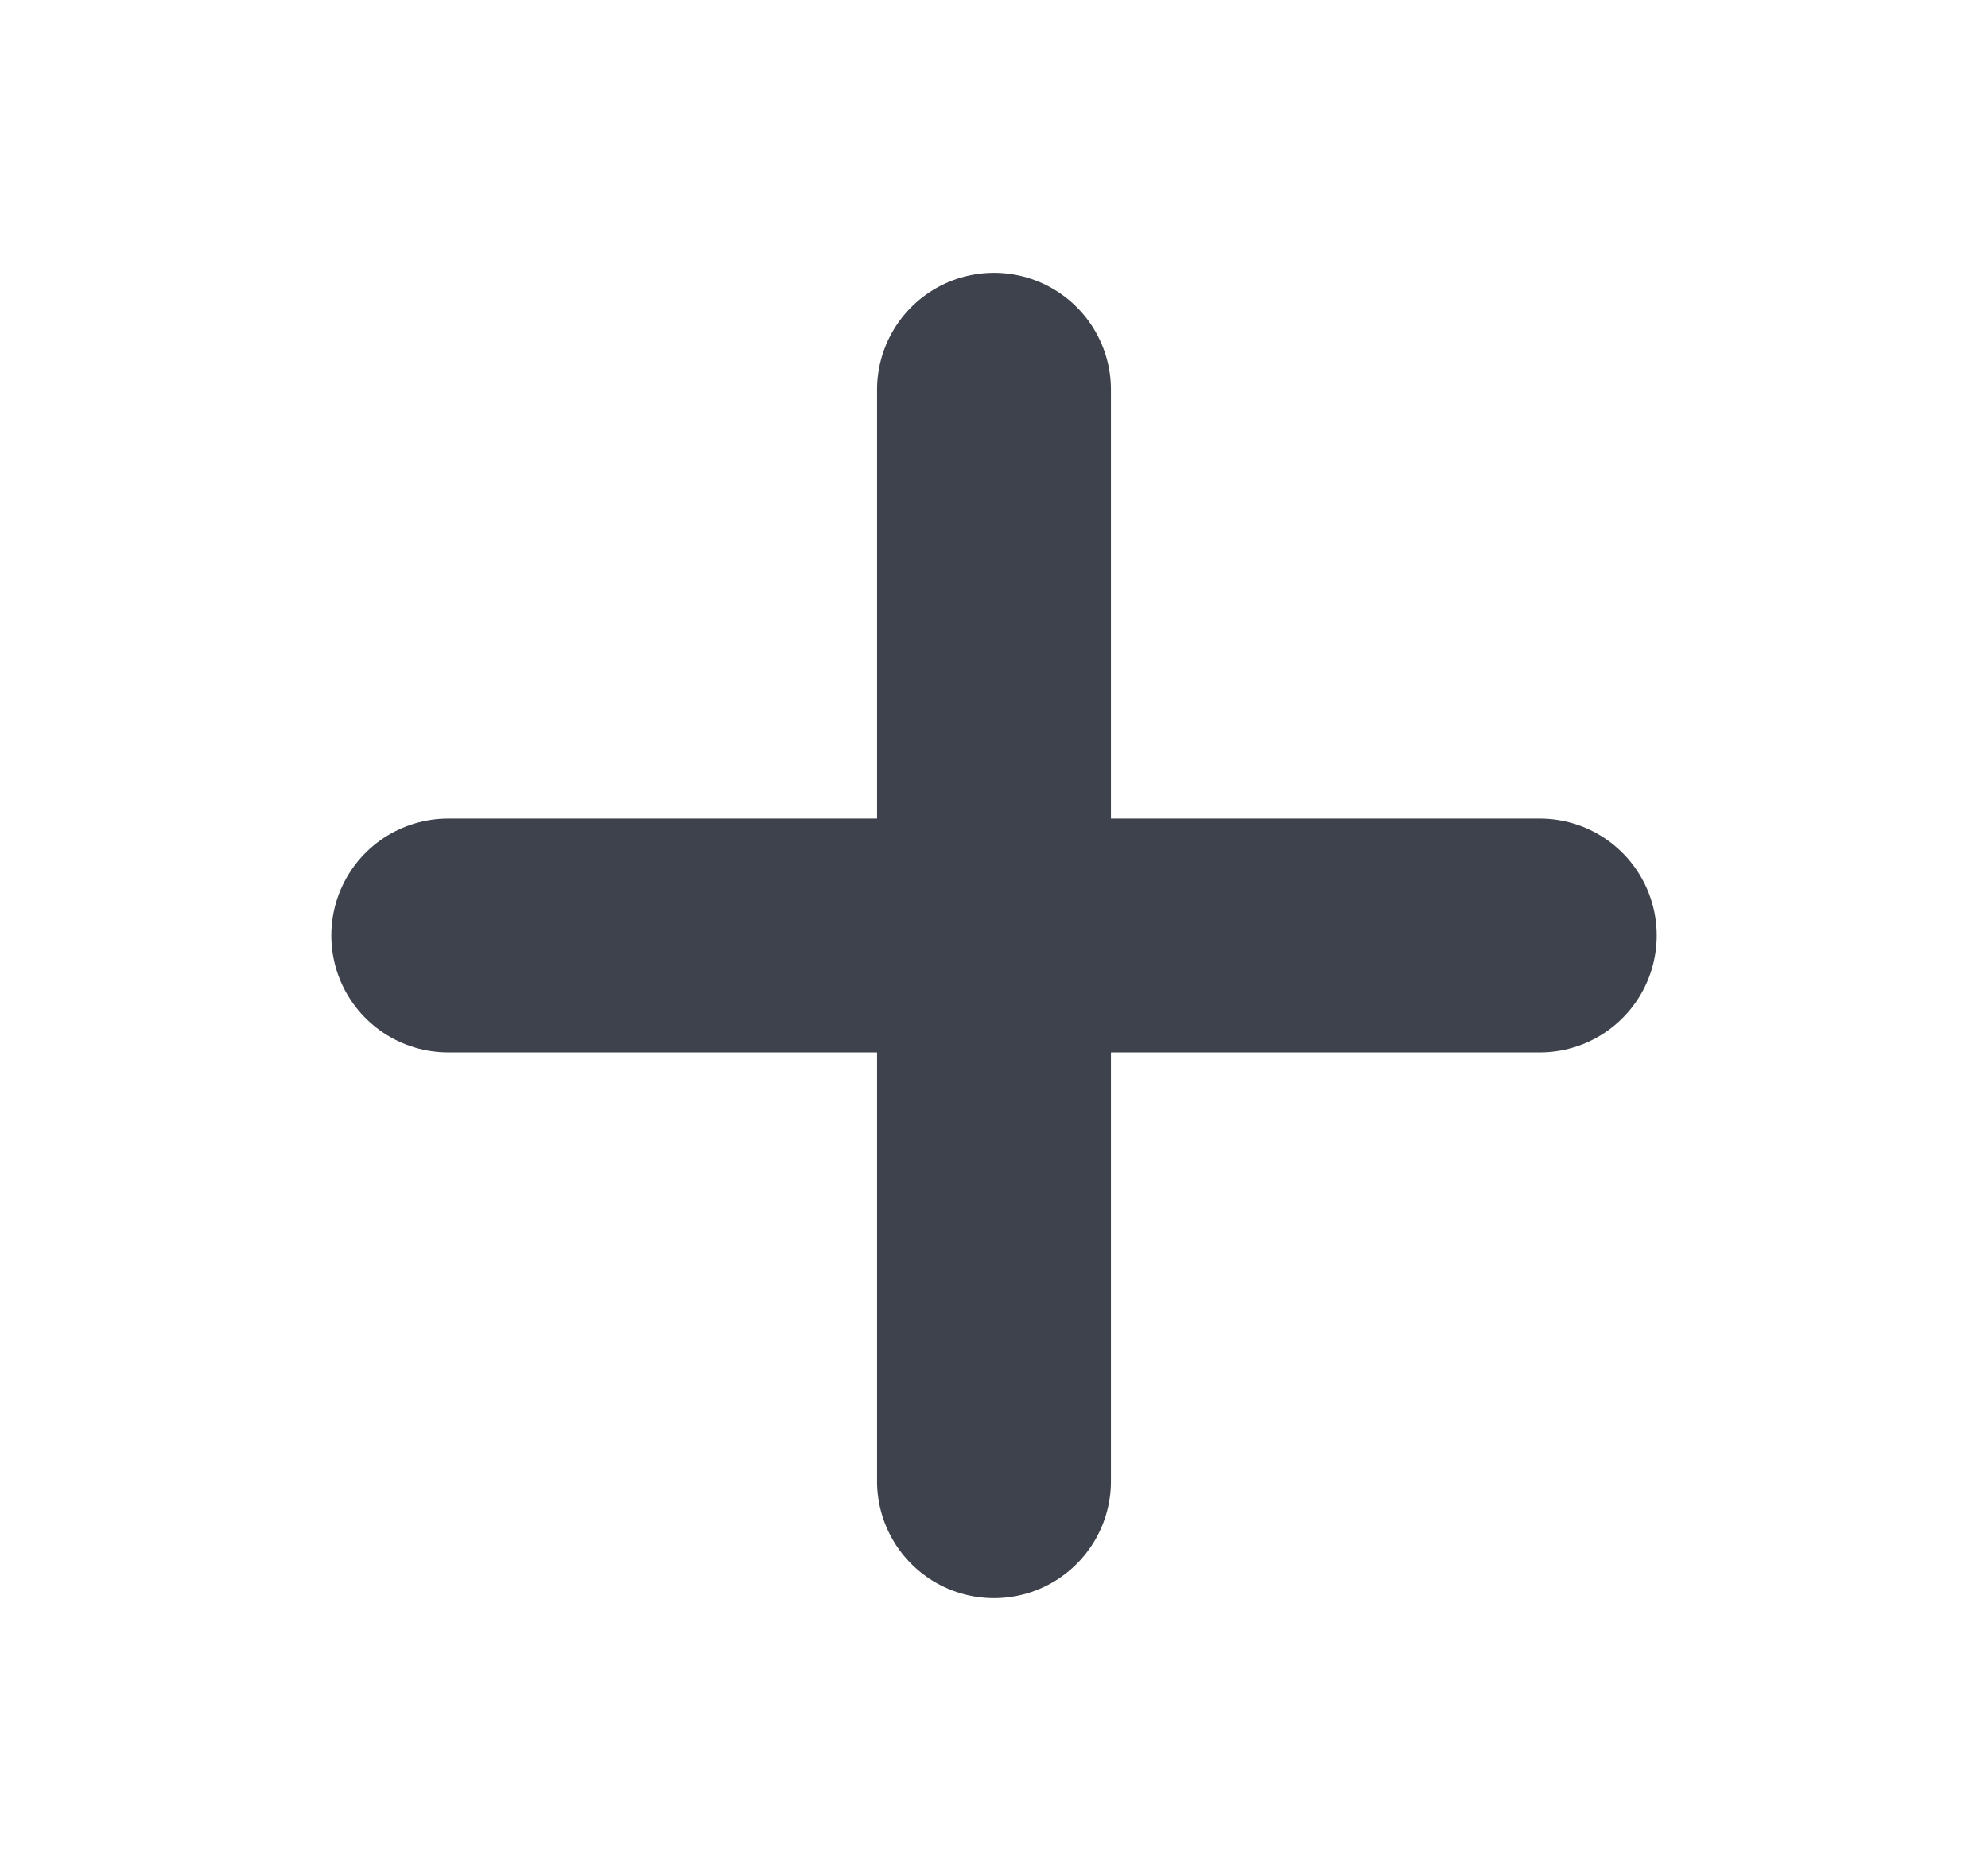
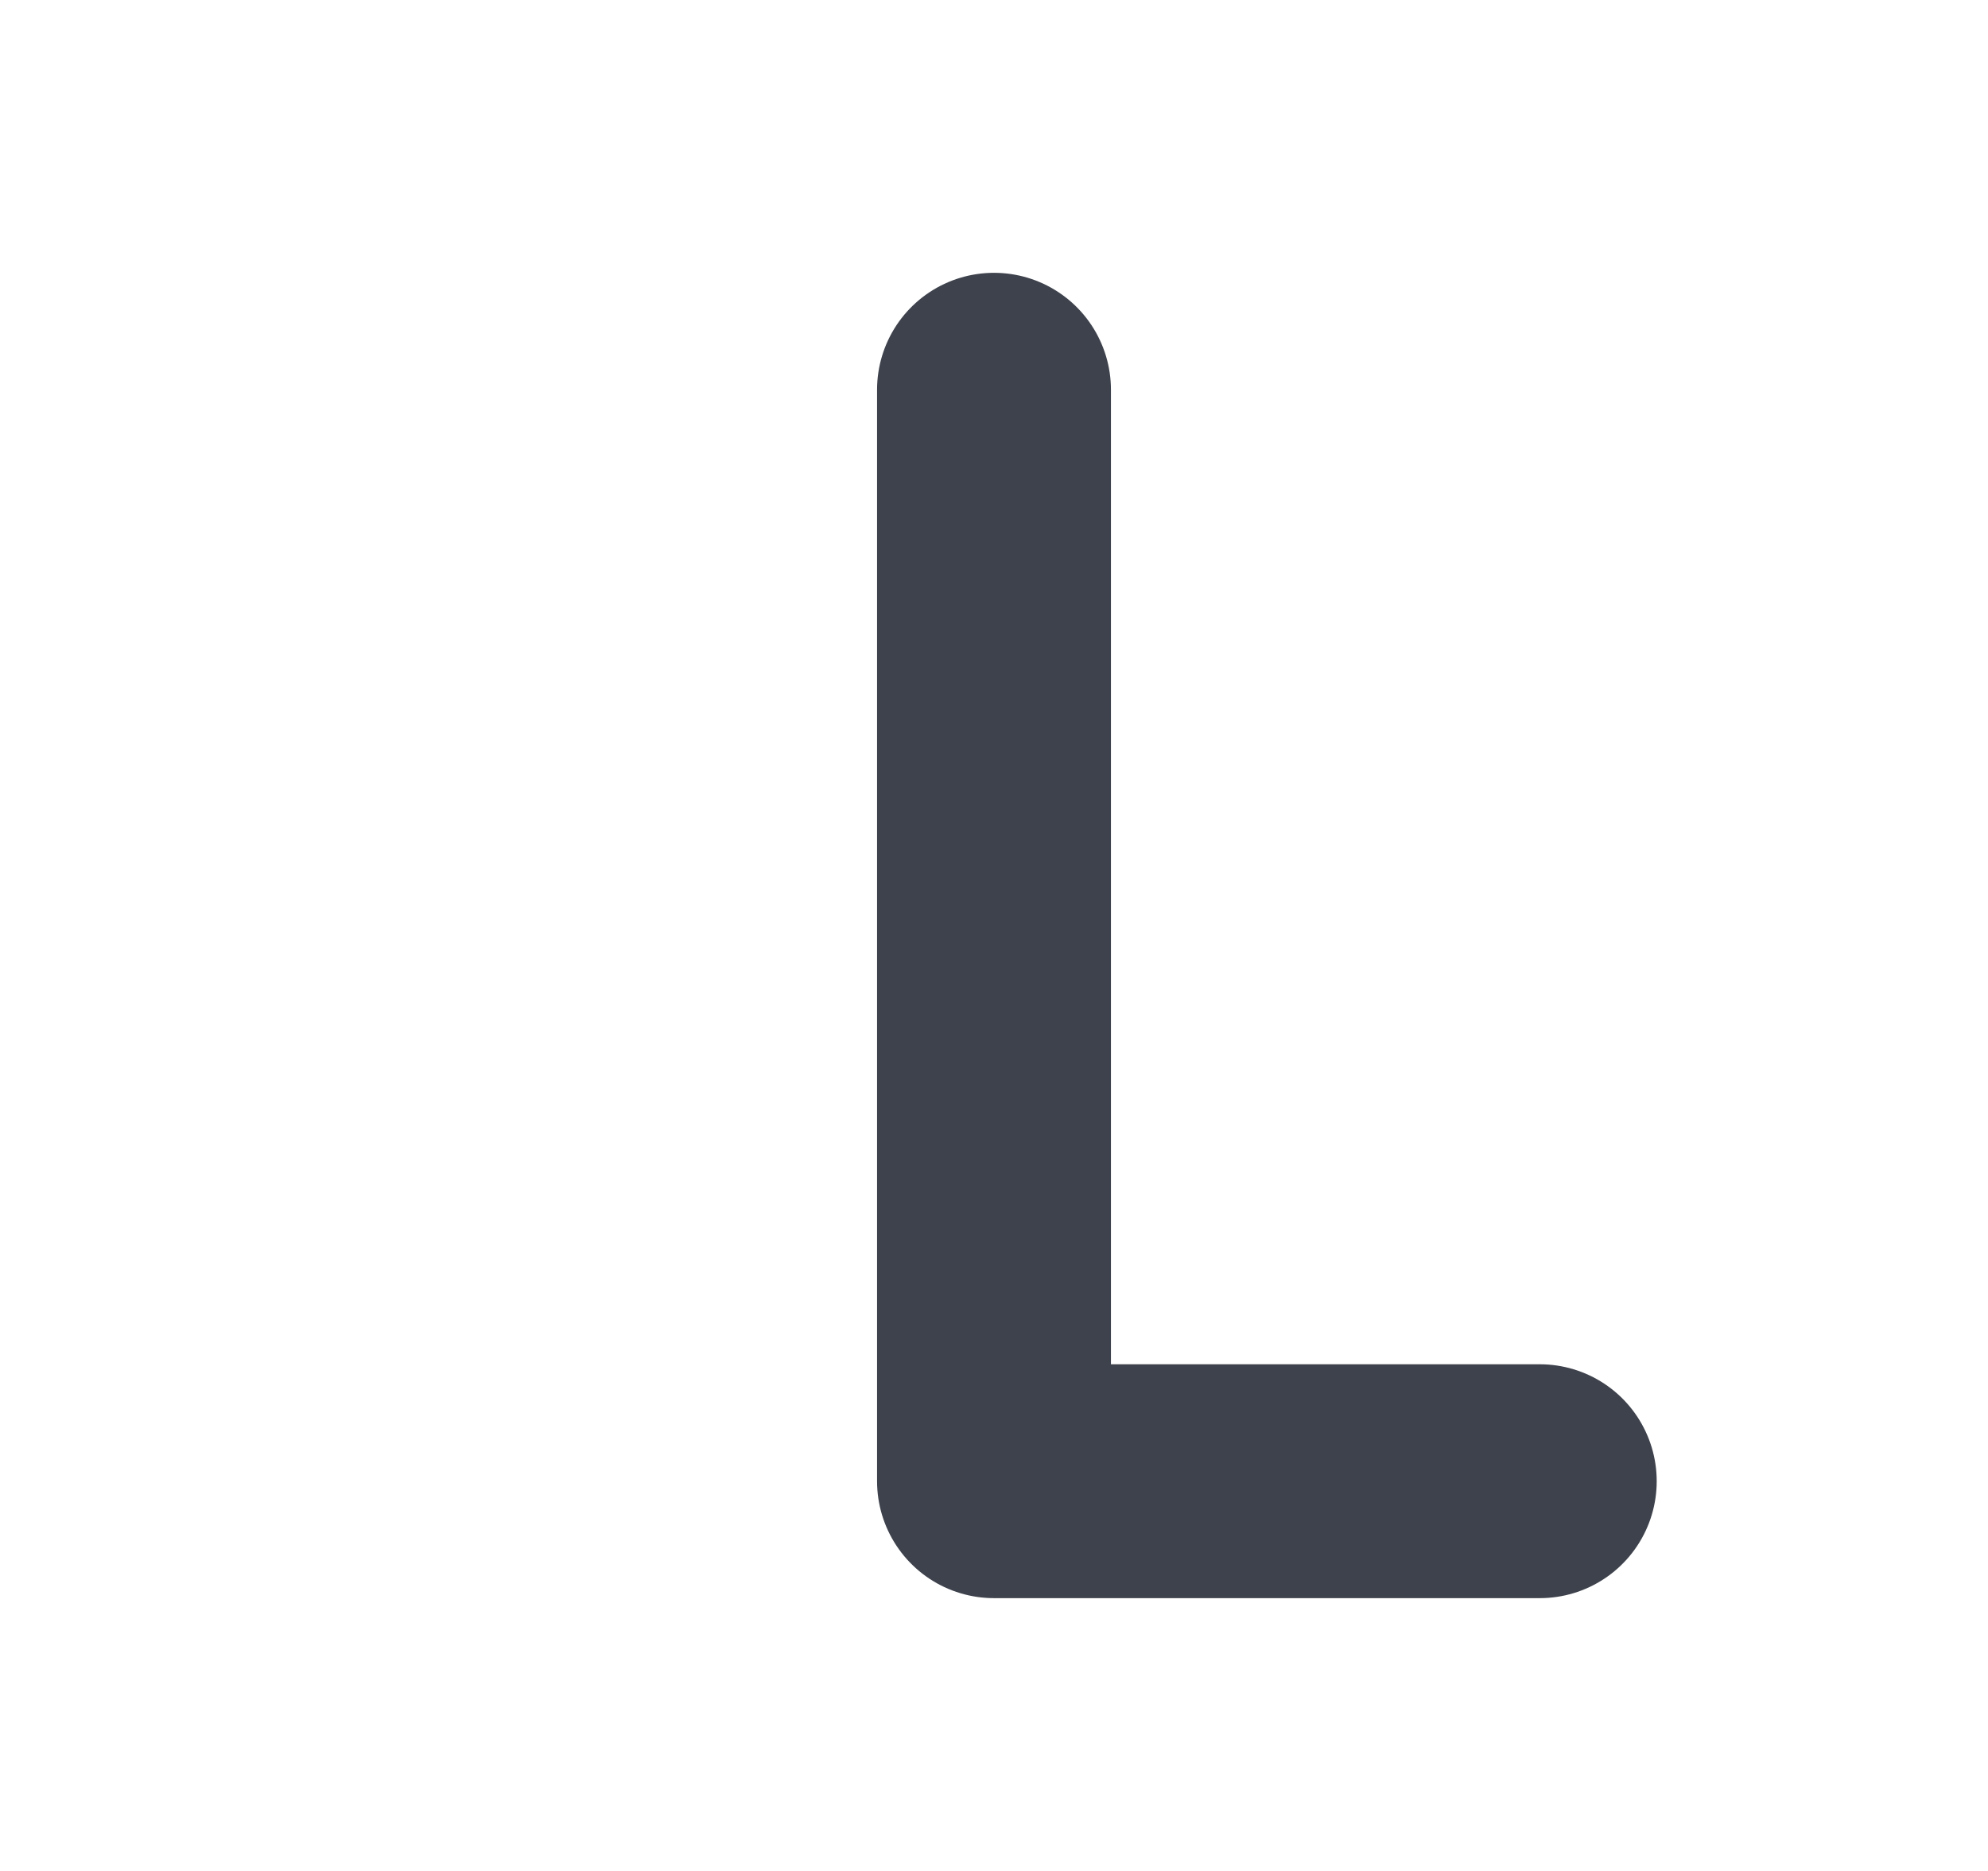
<svg xmlns="http://www.w3.org/2000/svg" width="17" height="16" viewBox="0 0 17 16" fill="none">
-   <path d="M8.5 3.333V12.667M3.833 8H13.167" stroke="#3E424C" stroke-width="2" stroke-linecap="round" stroke-linejoin="round" />
+   <path d="M8.5 3.333V12.667H13.167" stroke="#3E424C" stroke-width="2" stroke-linecap="round" stroke-linejoin="round" />
</svg>